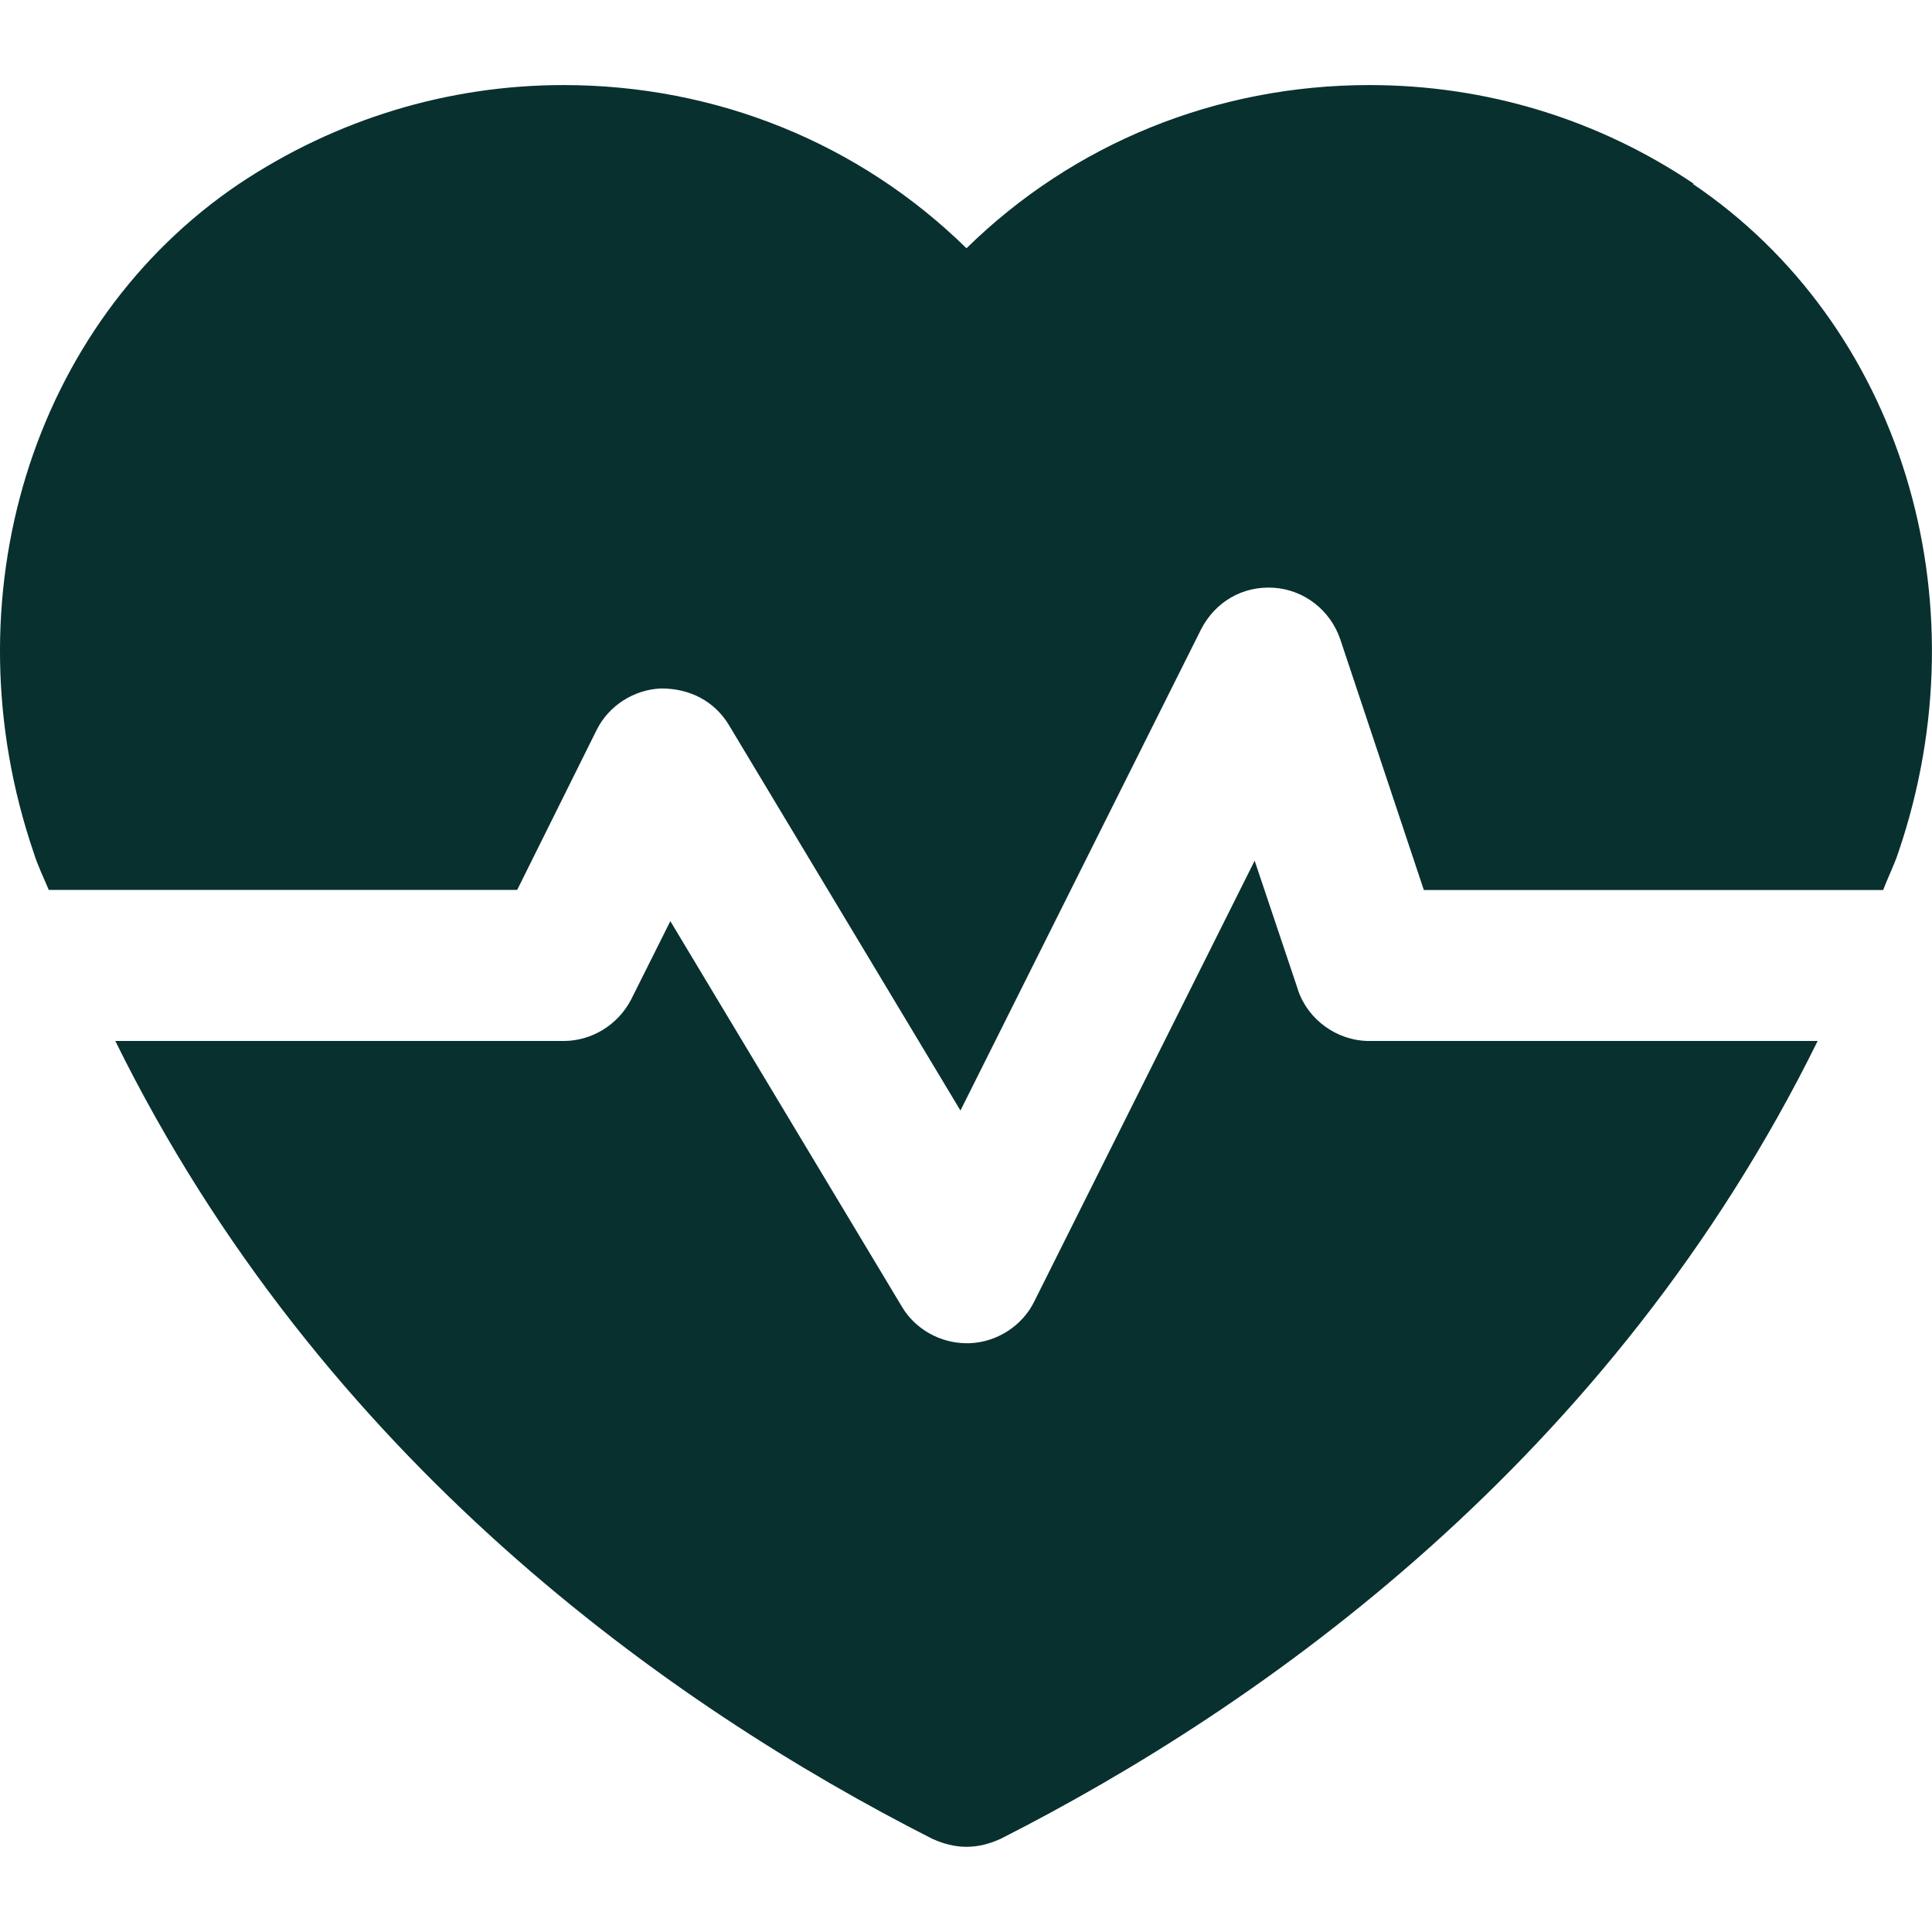
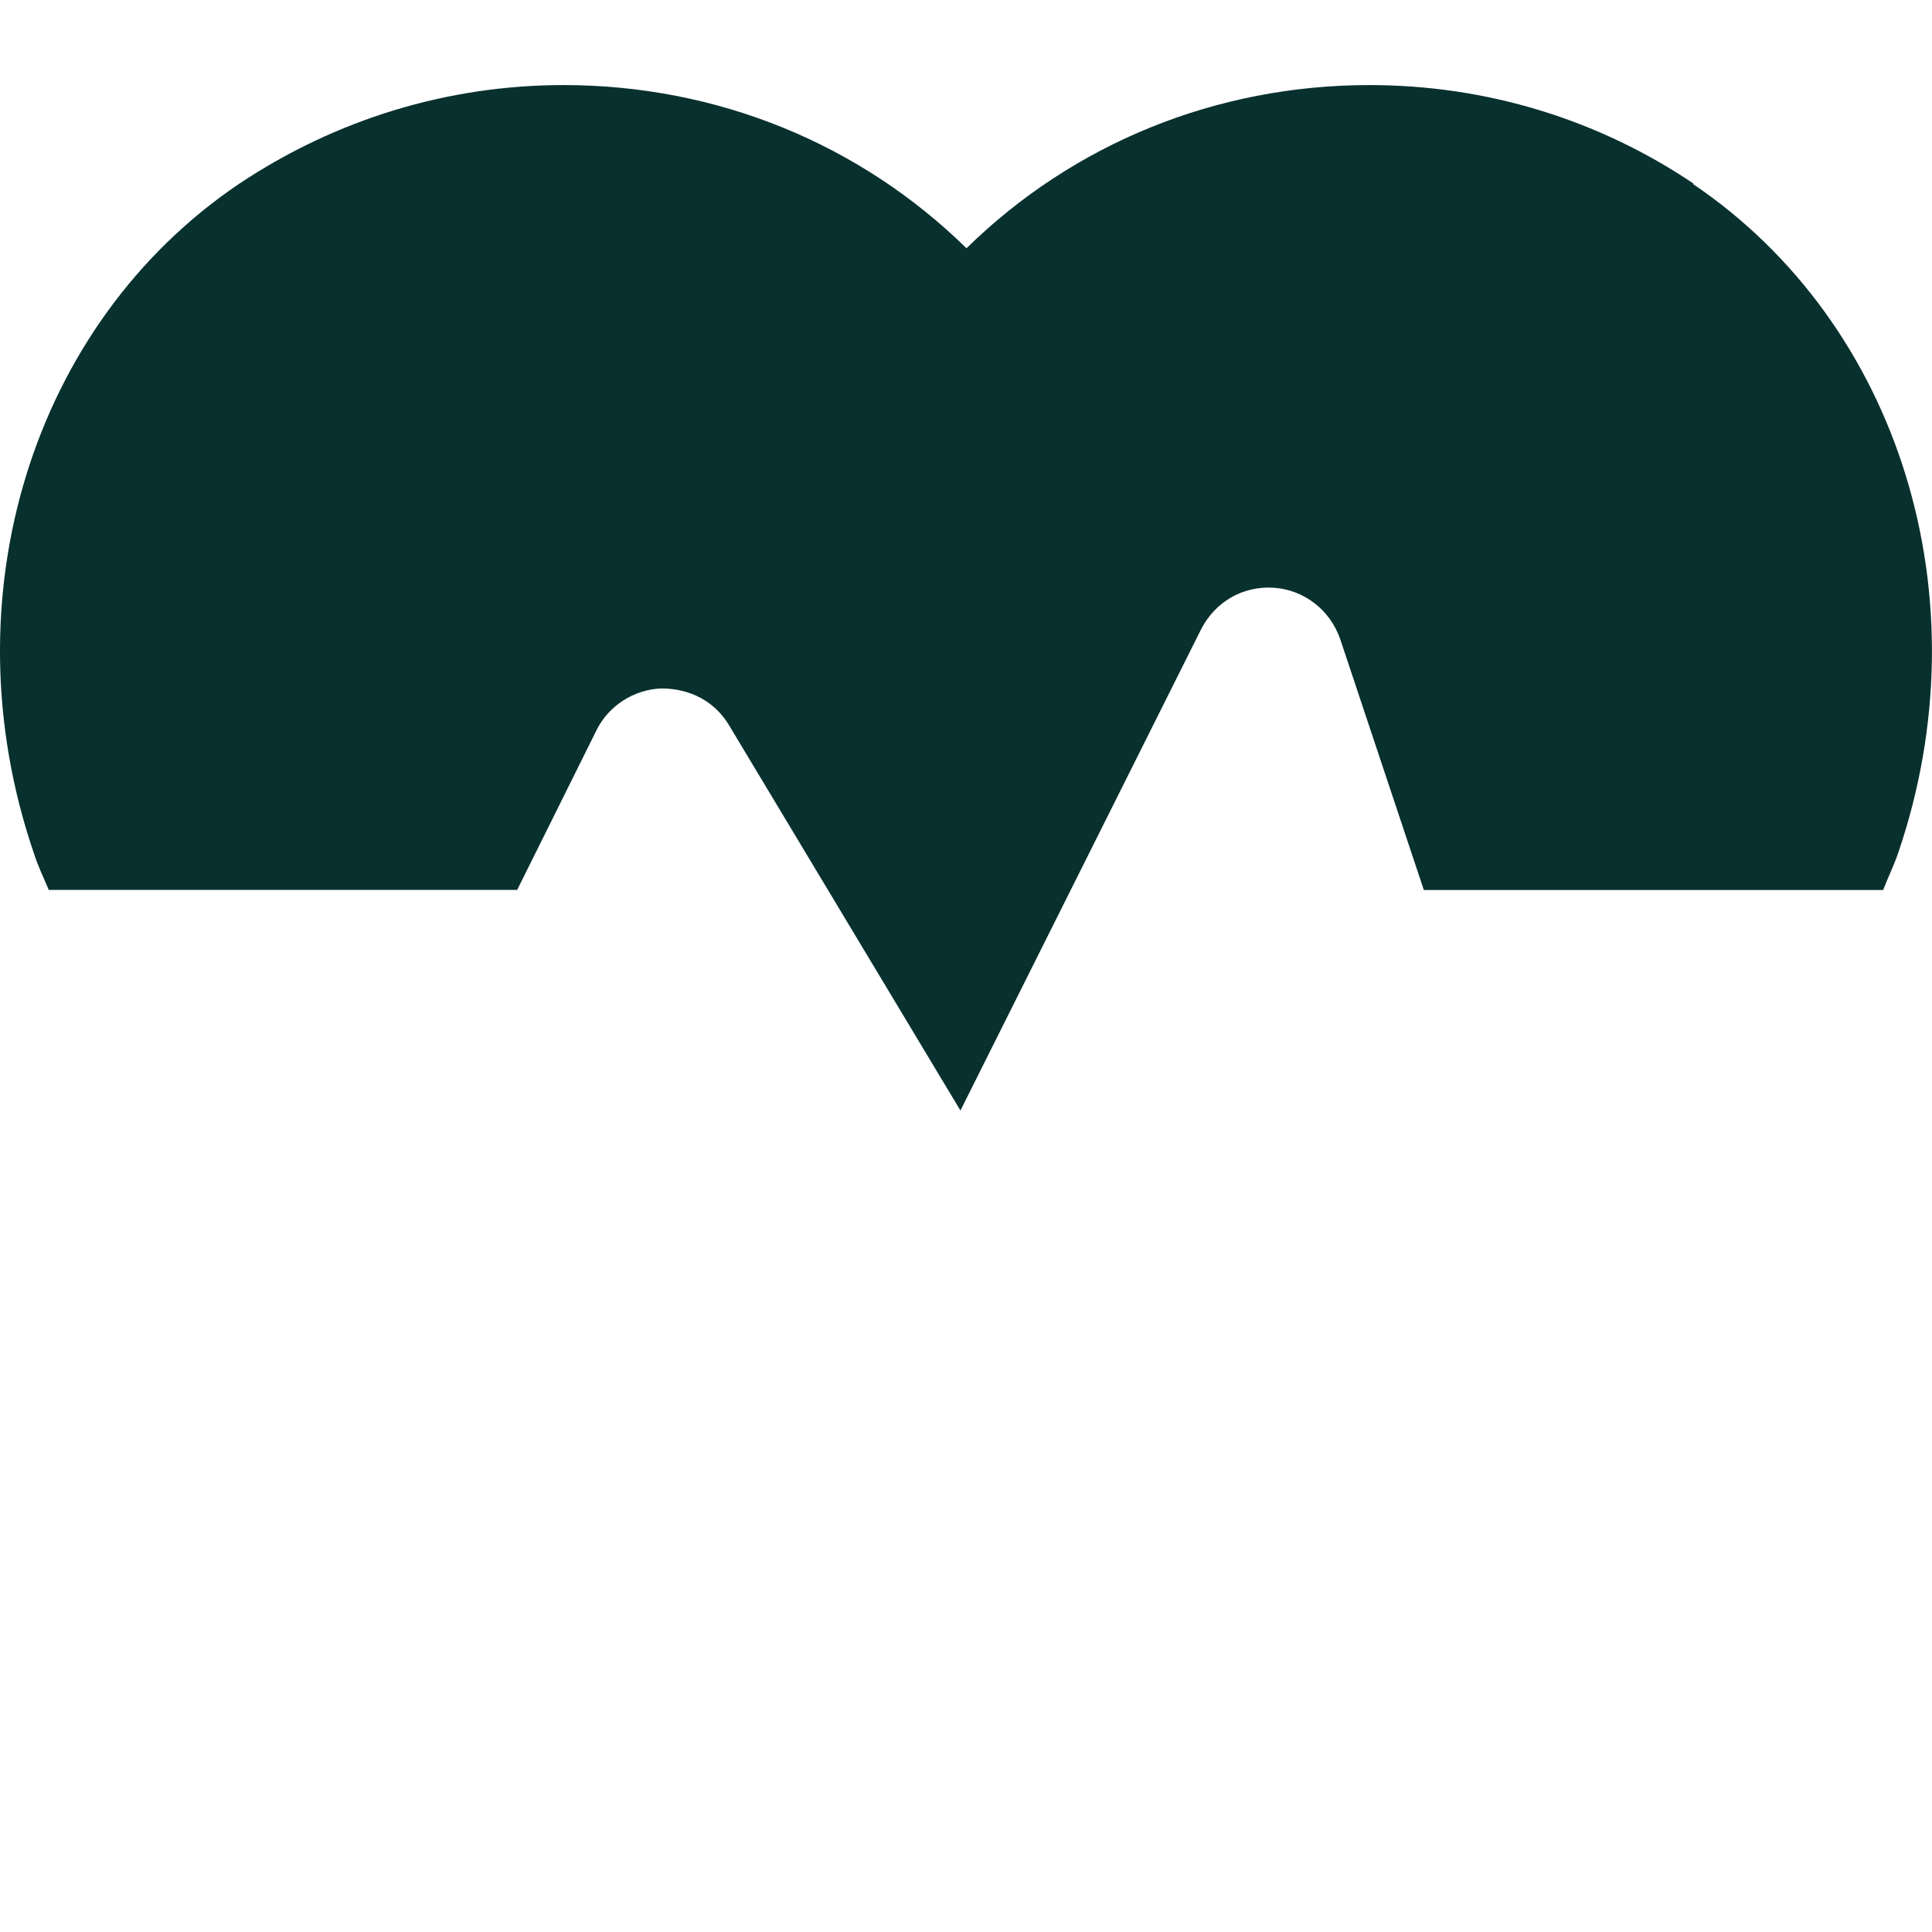
<svg xmlns="http://www.w3.org/2000/svg" version="1.1" viewBox="0 0 32 32">
  <defs>
    <style>
      .cls-1 {
        fill: #08302f;
      }

      .cls-2 {
        fill: #09302f;
      }

      .cls-3 {
        display: none;
      }
    </style>
  </defs>
  <g>
    <g id="Ebene_1" class="cls-3">
      <g id="headache">
        <path class="cls-2" d="M29.95,18.927c-.008-1.989-1.472-3.672-3.44-3.956v-.539h.596c.465-.04.859-.357.998-.803.564-1.809.801-3.704.7-5.596-.045-.771-.145-1.537-.298-2.294-.428-1.953-2.164-3.34-4.163-3.326-.937,0-1.856.254-2.661.734C19.104,1.196,15.981.097,12.748.005c-1.403-.035-2.805.127-4.163.482-2.613.625-4.564,2.804-4.897,5.47-.077.689-.115,1.382-.115,2.076.002,1.868.276,3.727.814,5.516.118.388.432.684.826.78l.654.138v.459c-2.214.108-3.921,1.989-3.813,4.203s1.989,3.921,4.203,3.813c1.204,5.206,5.195,9.06,9.931,9.06s8.727-3.853,9.931-9.083c2.139-.092,3.826-1.85,3.83-3.991ZM5.971,6.22c.21-1.706,1.451-3.106,3.119-3.521,1.157-.299,2.349-.434,3.544-.401,3.031.093,5.94,1.217,8.245,3.188.435.387,1.09.387,1.525,0,.542-.468,1.234-.724,1.95-.722.901-.011,1.685.612,1.881,1.491.404,1.968.364,4.001-.115,5.952-1.388.056-2.777-.079-4.128-.401-1.195-.275-2.351-.699-3.44-1.261-.34-.184-.749-.184-1.089,0-1.464.845-3.056,1.445-4.713,1.778-2.082.413-4.225.413-6.307,0-.515-1.979-.663-4.035-.436-6.066l-.034-.034ZM4.721,18.927c.005-.726.463-1.372,1.147-1.617v3.234c-.683-.245-1.141-.891-1.147-1.617ZM16.189,29.706c-4.427,0-8.027-4.53-8.027-10.092v-4.771c.493,0,.986.069,1.479.069,1.182,0,2.361-.114,3.521-.344,1.711-.345,3.363-.932,4.908-1.743,1.105.499,2.257.883,3.44,1.147.906.21,1.826.352,2.752.424v5.218c-.046,5.619-3.647,10.092-8.073,10.092ZM26.51,20.532v-3.234c.896.296,1.383,1.262,1.087,2.158-.17.514-.573.918-1.087,1.087v-.011Z" />
        <path class="cls-2" d="M12.553,21.278l2.294-3.44c.223-.344.245-.782.057-1.147-.192-.382-.581-.625-1.009-.631h-3.44c-.633,0-1.147.513-1.147,1.147s.513,1.147,1.147,1.147h1.296l-1.147,1.663c-.345.526-.202,1.233.321,1.583.197.139.436.208.677.195.384-.002.741-.196.952-.516Z" />
        <path class="cls-2" d="M21.923,16.06h-3.44c-.423.001-.811.235-1.009.608-.187.365-.166.802.057,1.147l2.294,3.44c.206.329.564.532.952.539.225.003.446-.066.631-.195.523-.35.667-1.056.321-1.583l-1.147-1.663h1.342c.633,0,1.147-.513,1.147-1.147s-.513-1.147-1.147-1.147Z" />
        <path class="cls-2" d="M16.189,22.94c-1.489,0-2.937.483-4.128,1.376-.507.38-.609,1.099-.229,1.605.38.507,1.099.609,1.605.229h0c1.631-1.223,3.874-1.223,5.505,0,.199.149.44.229.688.229.361,0,.701-.17.917-.459.38-.507.277-1.225-.229-1.605-1.194-.888-2.641-1.37-4.128-1.376Z" />
      </g>
    </g>
    <g id="Ebene_2" class="cls-3">
      <g id="n">
        <g>
-           <path class="cls-1" d="M4.734,10.847l1.871.722c6.006,2.051,12.751,2.068,18.855-.016l1.838-.64c-.41-2.839-.164-5.973.755-9.37.098-.377.016-.771-.213-1.067-.23-.312-.591-.476-.985-.476H5.161c-.377,0-.738.181-.985.476-.23.312-.312.706-.213,1.067.903,3.364,1.149,6.466.755,9.288l.016.016ZM15.138,8.566c.459-.459,1.28-.459,1.739,0,.23.23.361.542.361.87s-.131.64-.361.87-.542.361-.87.361-.64-.131-.87-.361-.361-.542-.361-.87.131-.64.361-.87Z" />
-           <path class="cls-1" d="M23.622,18.199c1.28-.673,2.658-1.198,4.07-1.526l1.329-.263c-.361-.771-.738-1.575-1.034-2.445-.066-.197-.115-.41-.181-.624l-1.559.542c-3.315,1.132-6.761,1.707-10.256,1.707s-6.942-.574-10.24-1.707l-1.559-.607c-.066.23-.131.459-.197.673-.295.837-.64,1.592-.985,2.347l1.346.377c1.378.328,2.741.837,4.021,1.51,2.445,1.296,4.595,3.249,6.203,5.629.656.985,2.199.985,2.855,0,1.608-2.396,3.758-4.332,6.203-5.645l-.016.033Z" />
          <path class="cls-1" d="M30.104,18.708l-1.887.361c-1.165.279-2.347.722-3.43,1.296-2.117,1.132-3.906,2.757-5.317,4.841-.542.804-1.346,1.378-2.232,1.657v5.136h11.241c.459,0,.886-.263,1.099-.673,1.198-2.347,1.805-4.743,1.772-7.138-.016-2.199-.574-3.922-1.247-5.481Z" />
-           <path class="cls-1" d="M12.529,25.206c-.968-1.428-2.658-3.43-5.317-4.841-1.083-.574-2.265-1.017-3.479-1.296l-1.772-.509c-.706,1.608-1.28,3.364-1.313,5.629-.016,2.396.574,4.792,1.772,7.138.213.41.64.673,1.099.673h11.241v-5.136c-.886-.279-1.69-.853-2.232-1.657Z" />
        </g>
      </g>
    </g>
    <g id="Ebene_3">
      <g id="u">
        <g>
          <path class="cls-1" d="M28.055,3.044c-1.585-1.068-3.437-1.635-5.373-1.635-2.536,0-4.905.968-6.674,2.703-1.769-1.735-4.138-2.703-6.674-2.703-1.919,0-3.771.567-5.373,1.635C.525,5.363-.877,9.918.558,14.123c.067.217.167.417.25.617h7.758l1.318-2.653c.2-.4.617-.667,1.068-.684.484,0,.884.217,1.118.601l3.838,6.39,3.988-7.975c.234-.45.684-.717,1.201-.684.501.033.934.367,1.101.851l1.385,4.155h7.608c.083-.217.184-.417.25-.617,1.435-4.205.033-8.76-3.404-11.079h.017Z" />
-           <path class="cls-1" d="M21.498,16.392l-.717-2.136-3.654,7.308c-.2.4-.617.667-1.068.684h-.05c-.434,0-.851-.234-1.068-.601l-3.838-6.39-.651,1.301c-.217.417-.651.684-1.118.684H1.91c3.42,6.941,9.193,11.012,13.531,13.214.184.083.367.133.567.133s.384-.05.567-.133c4.338-2.202,10.111-6.274,13.531-13.214h-7.425c-.534,0-1.018-.35-1.185-.851Z" />
        </g>
      </g>
    </g>
  </g>
</svg>